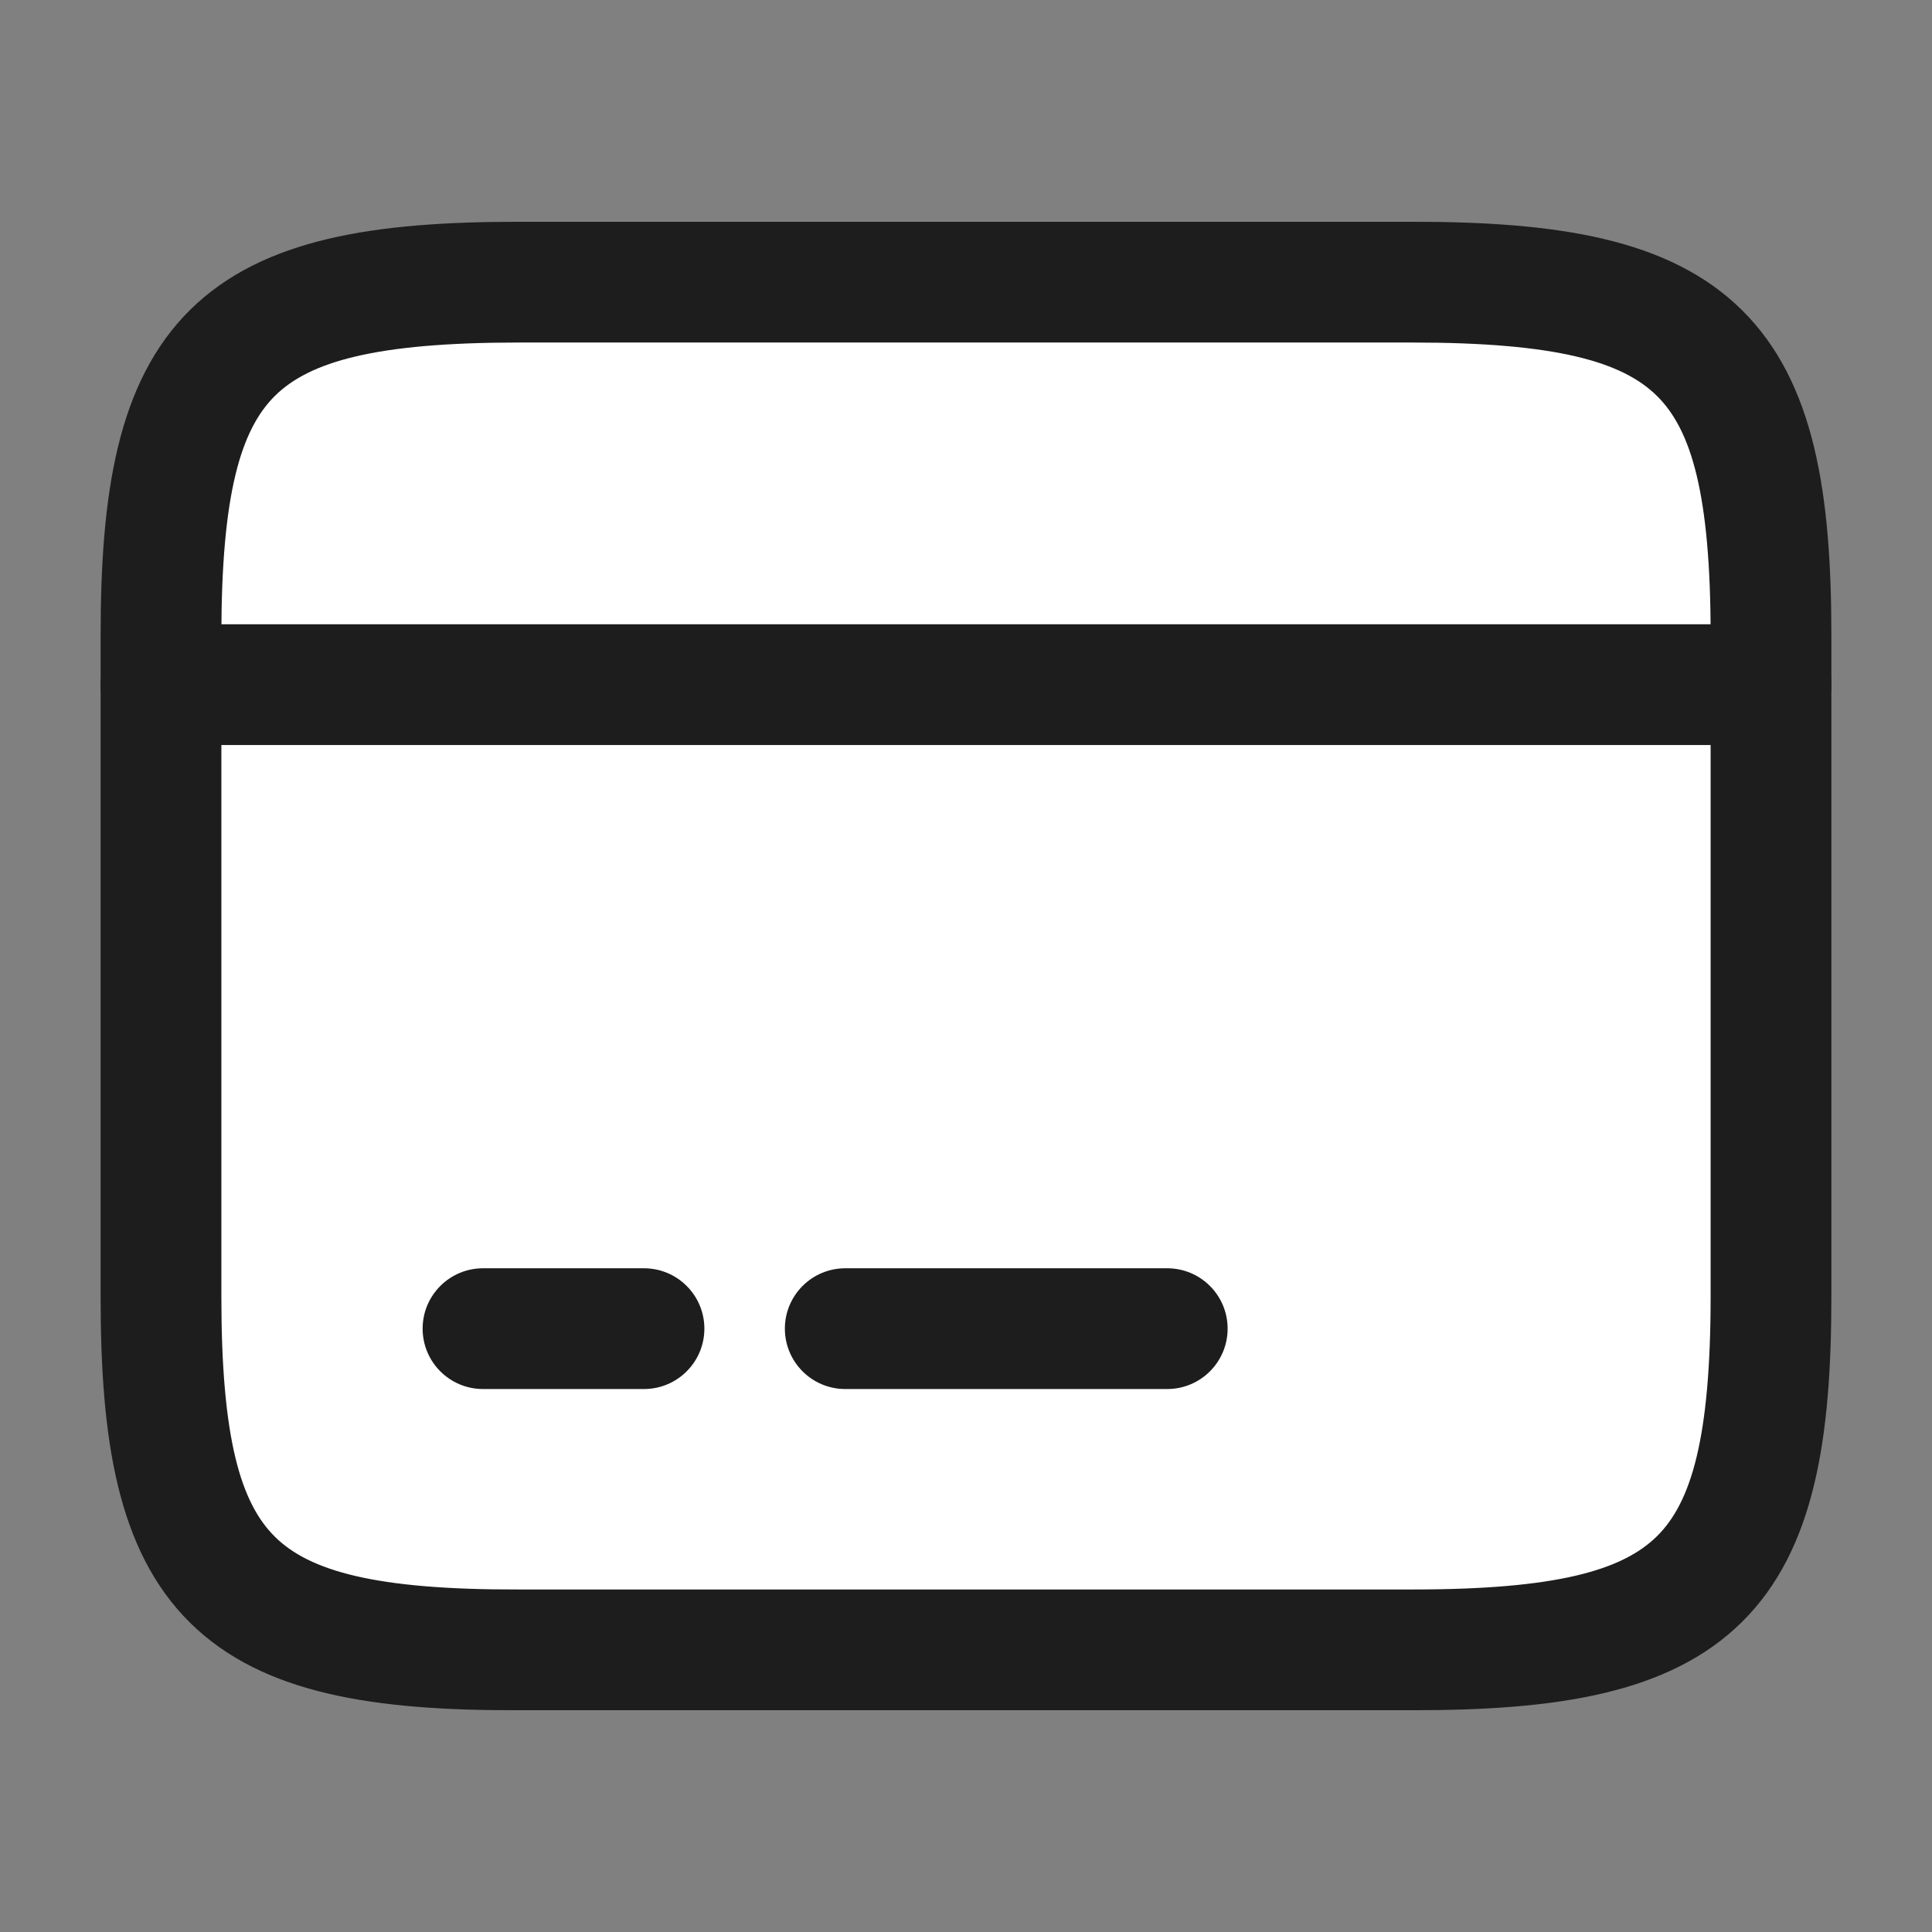
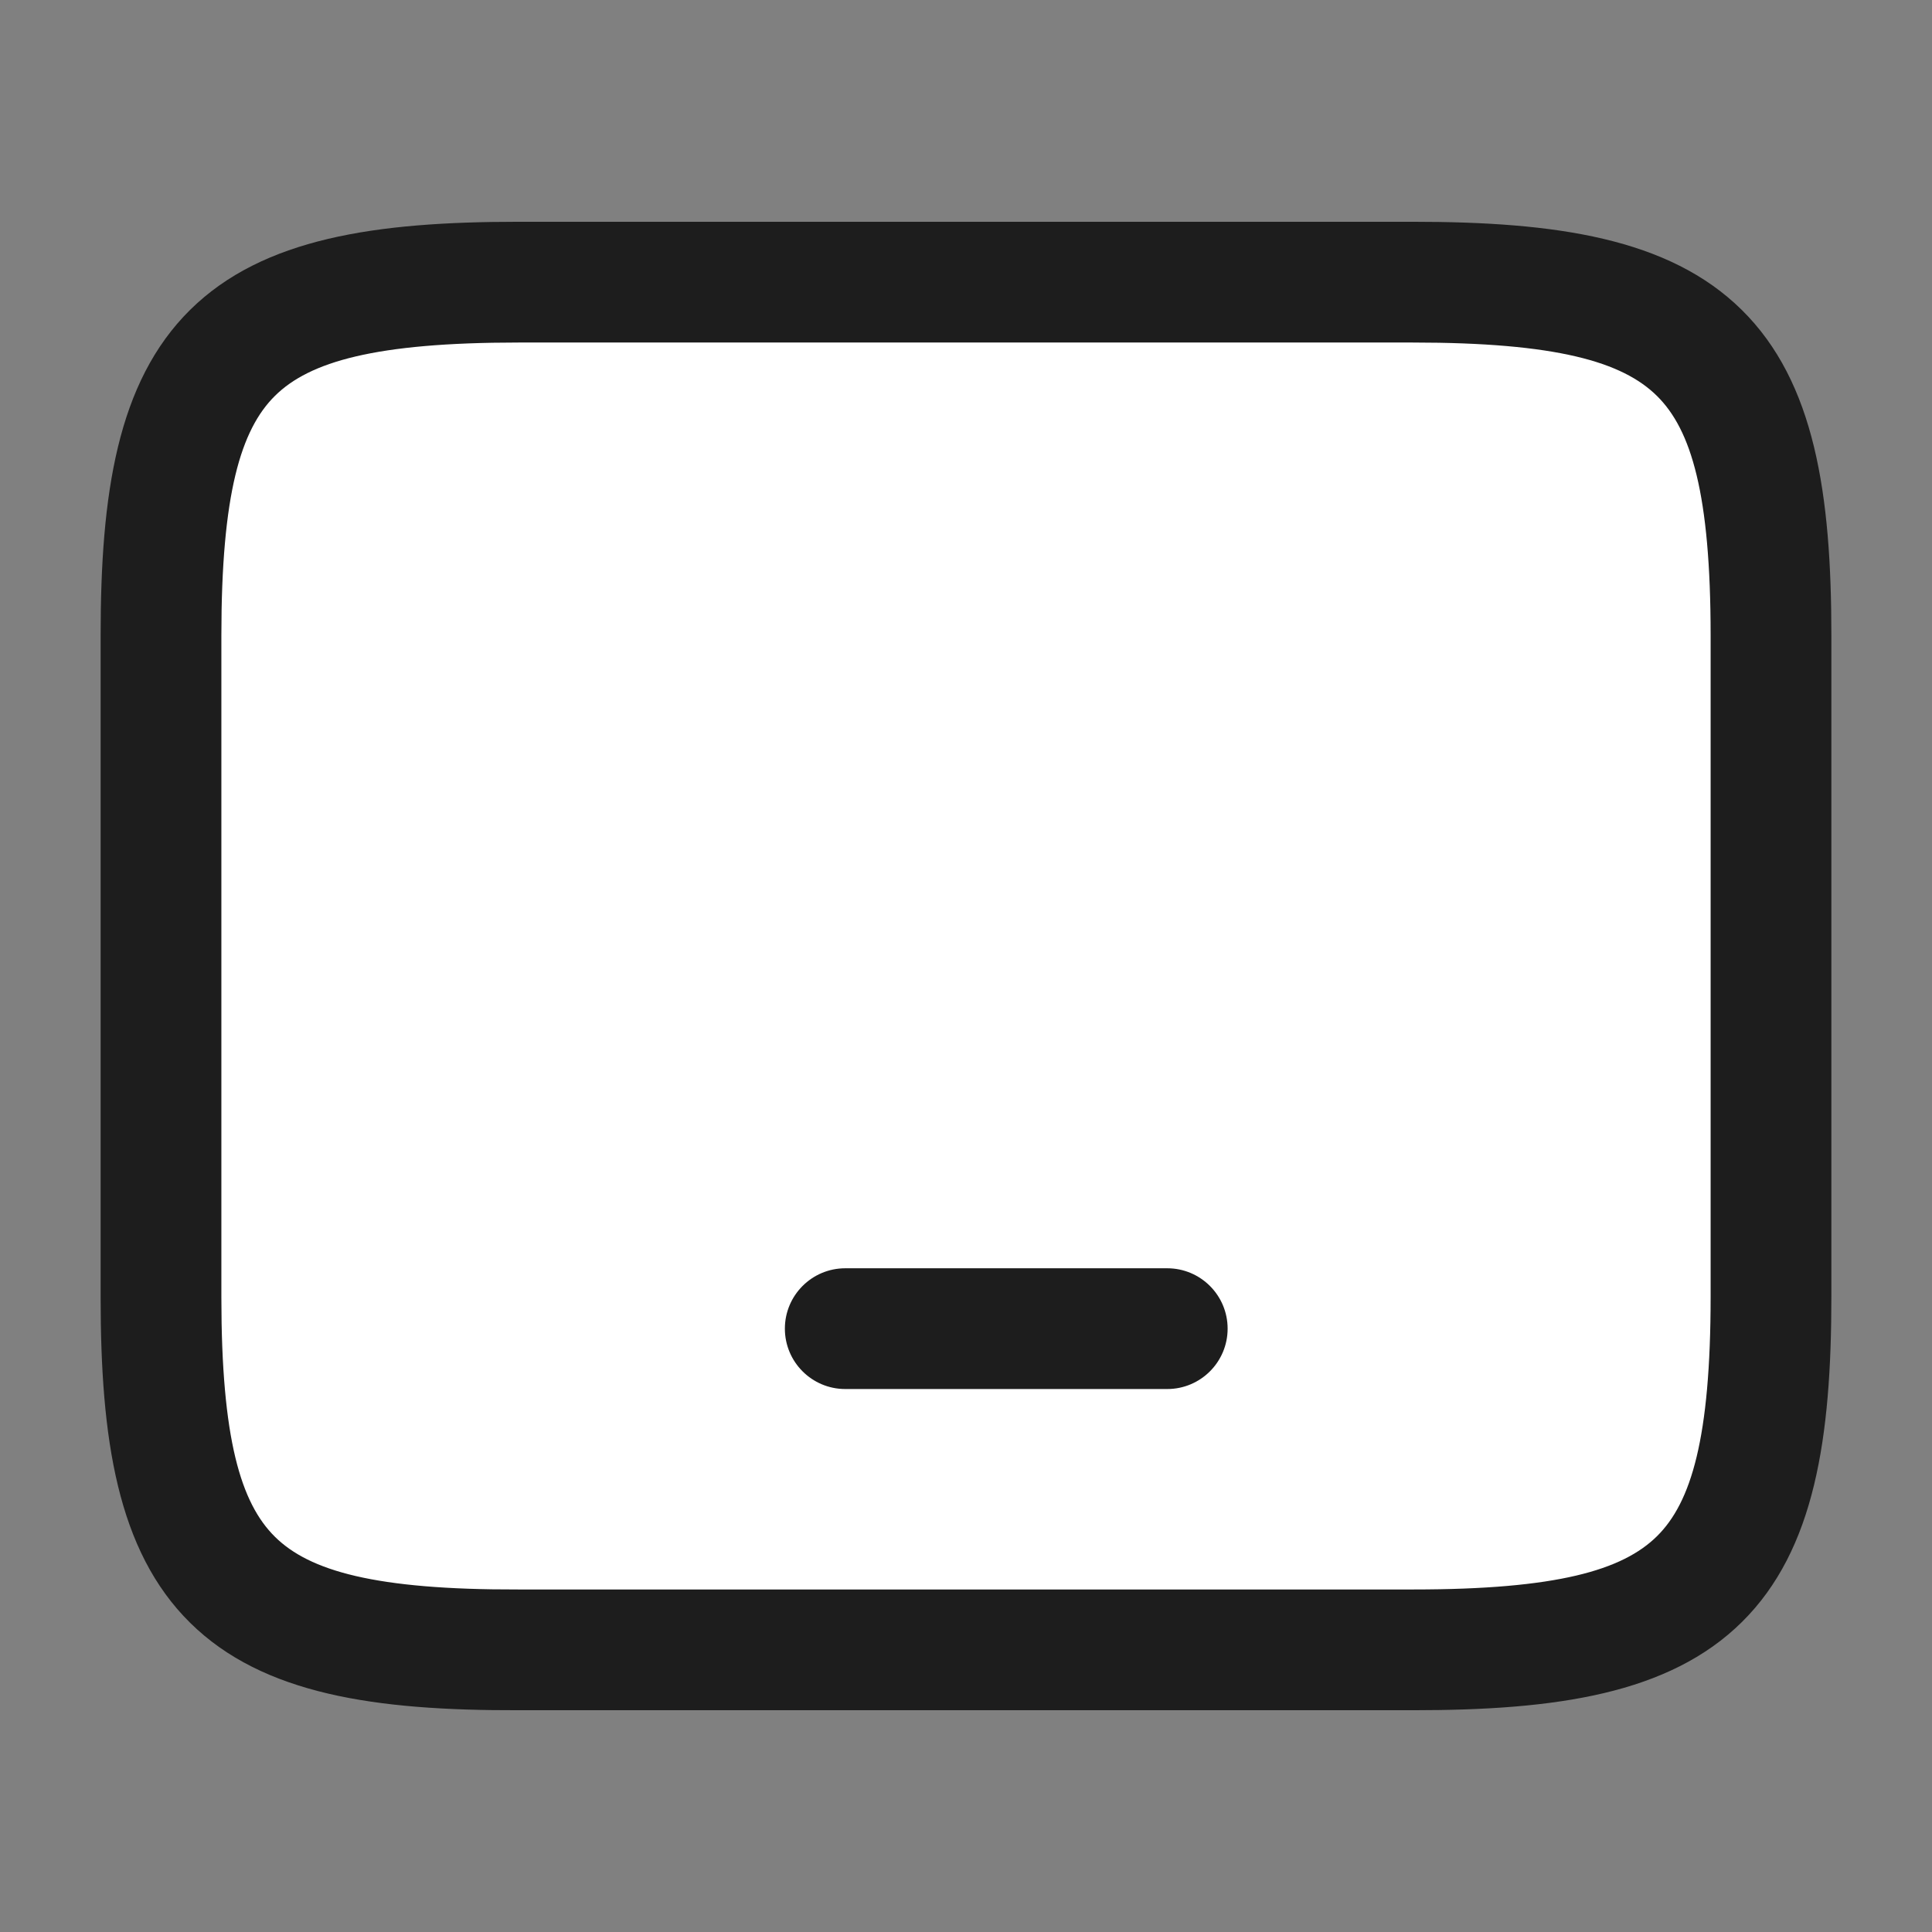
<svg xmlns="http://www.w3.org/2000/svg" width="24" height="24" viewBox="0 0 24 24" fill="none">
  <rect x="0" y="0" width="24" height="24" fill="#808080" stroke="none" />
  <path d="M6.44 3.505H17.55C21.11 3.505 22 4.385 22 7.895V16.105C22 19.615 21.11 20.495 17.56 20.495H6.44C2.89 20.505 2 19.625 2 16.115V7.895C2 4.385 2.89 3.505 6.44 3.505Z" fill="white" />
  <path fill-rule="evenodd" clip-rule="evenodd" d="M3.416 4.917C2.991 5.337 2.75 6.136 2.75 7.895V16.115C2.75 17.874 2.991 18.672 3.416 19.091C3.843 19.513 4.657 19.75 6.438 19.745L6.44 19.745L17.56 19.745C19.341 19.745 20.156 19.506 20.584 19.083C21.009 18.663 21.25 17.864 21.25 16.105V7.895C21.25 6.136 21.009 5.338 20.583 4.918C20.154 4.494 19.336 4.255 17.55 4.255H6.44C4.659 4.255 3.844 4.494 3.416 4.917ZM2.361 3.85C3.266 2.956 4.671 2.755 6.44 2.755H17.55C19.324 2.755 20.731 2.956 21.637 3.85C22.546 4.747 22.75 6.144 22.75 7.895V16.105C22.75 17.856 22.546 19.252 21.639 20.149C20.734 21.044 19.329 21.245 17.56 21.245H6.441C4.672 21.25 3.267 21.052 2.362 20.159C1.454 19.263 1.25 17.866 1.25 16.115V7.895C1.25 6.144 1.454 4.748 2.361 3.85Z" fill="#1D1D1D" />
-   <path fill-rule="evenodd" clip-rule="evenodd" d="M1.25 8.505C1.25 8.091 1.586 7.755 2 7.755H22C22.414 7.755 22.75 8.091 22.75 8.505C22.75 8.919 22.414 9.255 22 9.255H2C1.586 9.255 1.25 8.919 1.25 8.505Z" fill="#1D1D1D" />
-   <path fill-rule="evenodd" clip-rule="evenodd" d="M5.25 16.505C5.25 16.091 5.586 15.755 6 15.755H8C8.414 15.755 8.75 16.091 8.75 16.505C8.75 16.919 8.414 17.255 8 17.255H6C5.586 17.255 5.25 16.919 5.25 16.505Z" fill="#1D1D1D" />
  <path fill-rule="evenodd" clip-rule="evenodd" d="M9.75 16.505C9.75 16.091 10.086 15.755 10.5 15.755H14.5C14.914 15.755 15.25 16.091 15.25 16.505C15.25 16.919 14.914 17.255 14.5 17.255H10.5C10.086 17.255 9.75 16.919 9.75 16.505Z" fill="#1D1D1D" />
</svg>